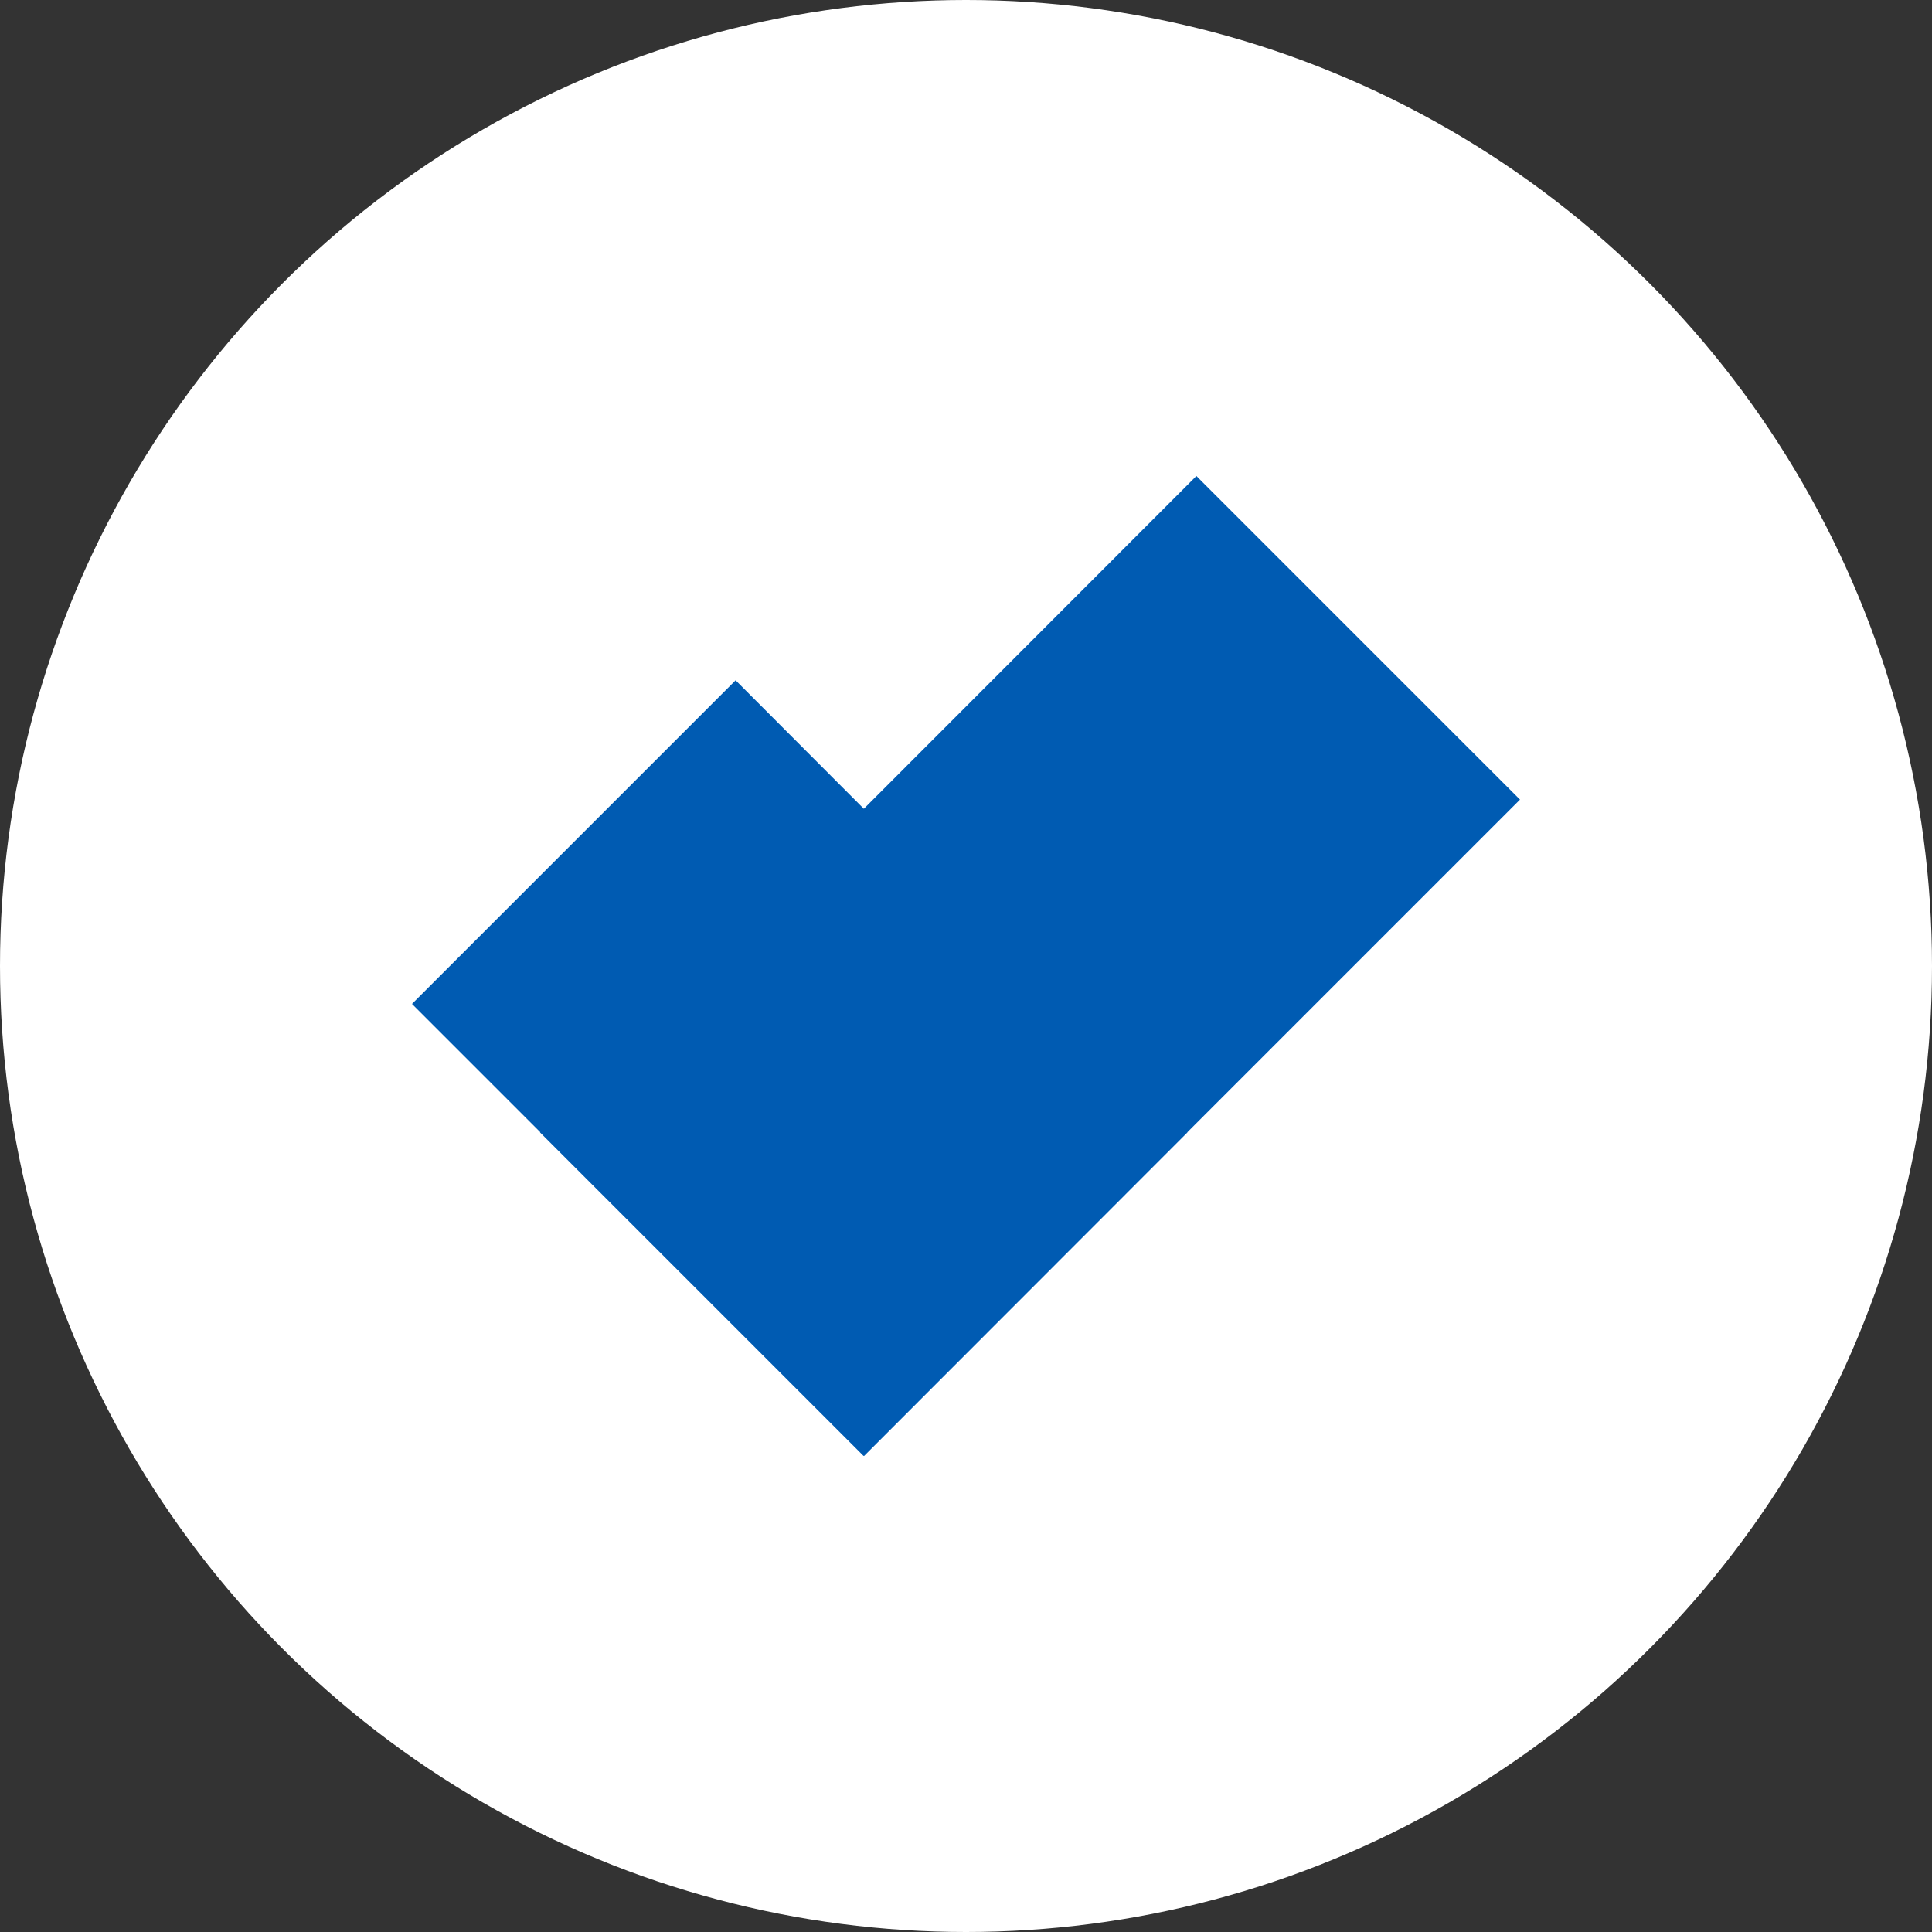
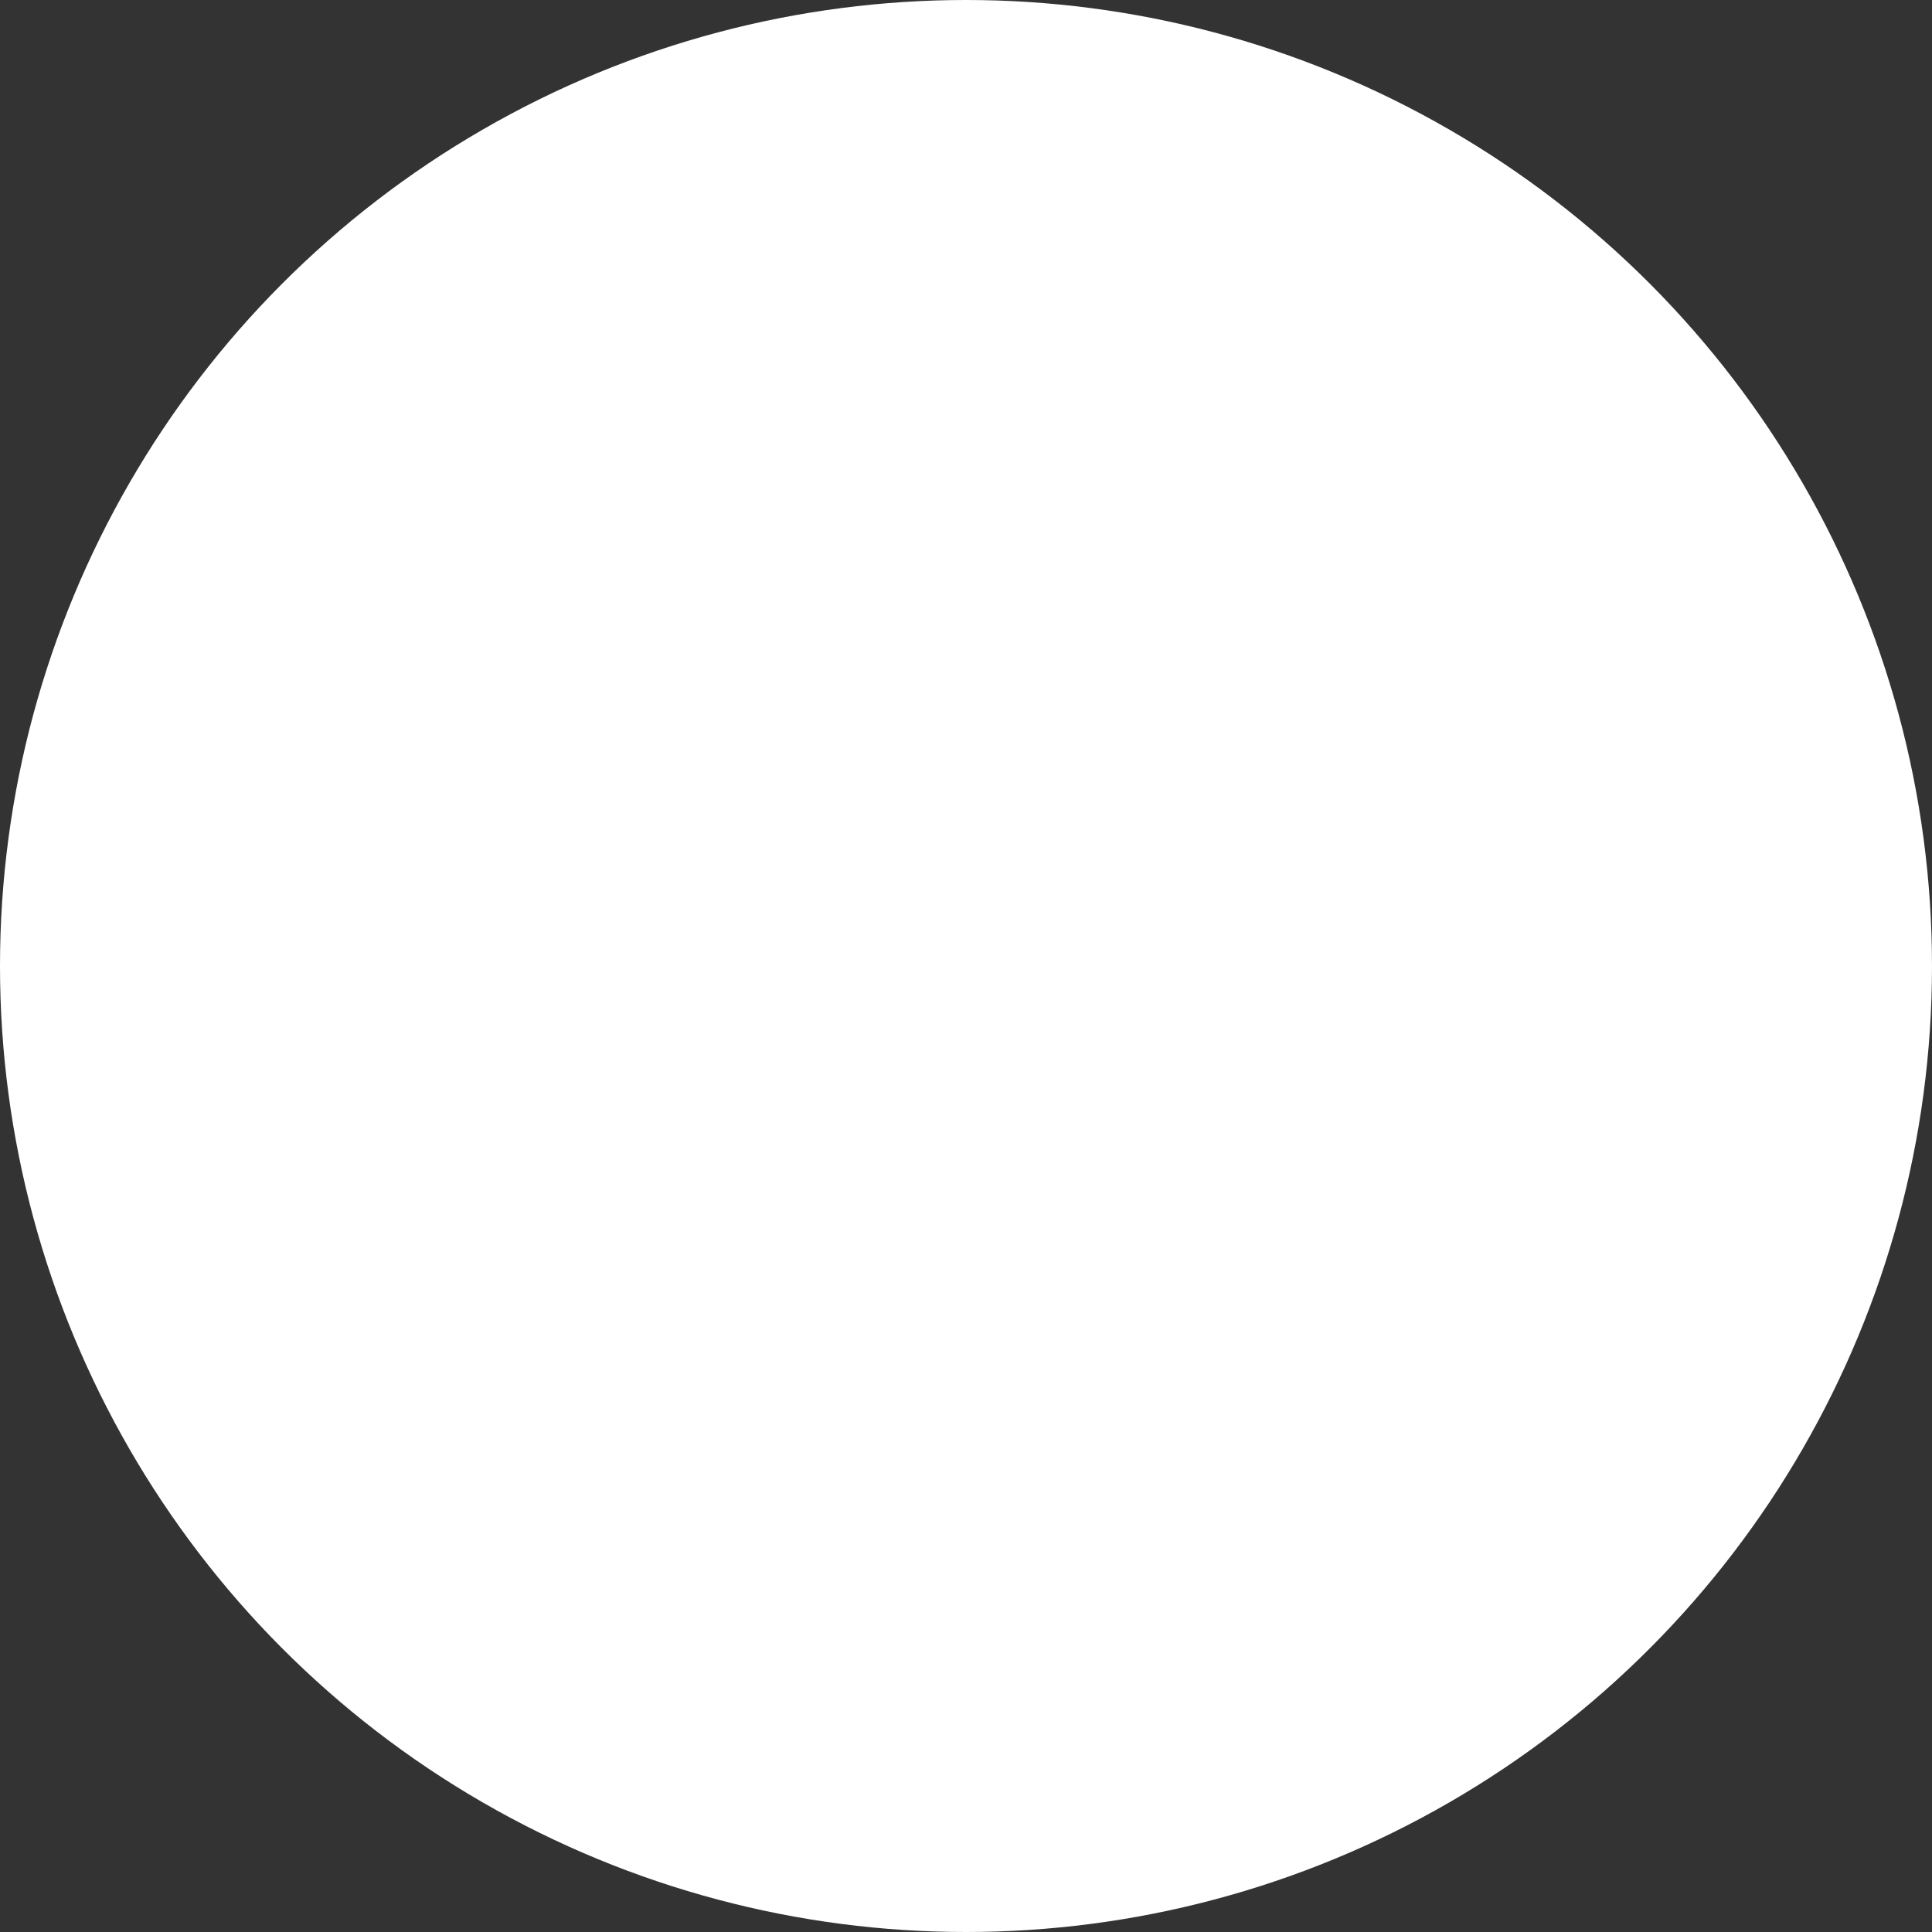
<svg xmlns="http://www.w3.org/2000/svg" id="a" width="80" height="80" viewBox="0 0 80 80">
  <rect x="0" y="0" width="80" height="80" fill="#333333" stroke="none" />
  <g id="b">
    <circle cx="40" cy="40" r="40" fill="#fff" stroke-width="0" />
-     <polygon points="62.94 33.11 49.54 19.71 35.77 33.49 30.46 28.17 17.06 41.57 22.37 46.88 22.36 46.89 35.76 60.29 35.77 60.28 35.78 60.29 49.17 46.89 49.17 46.88 62.94 33.11" fill="#005bb2" stroke-width="0" />
  </g>
</svg>